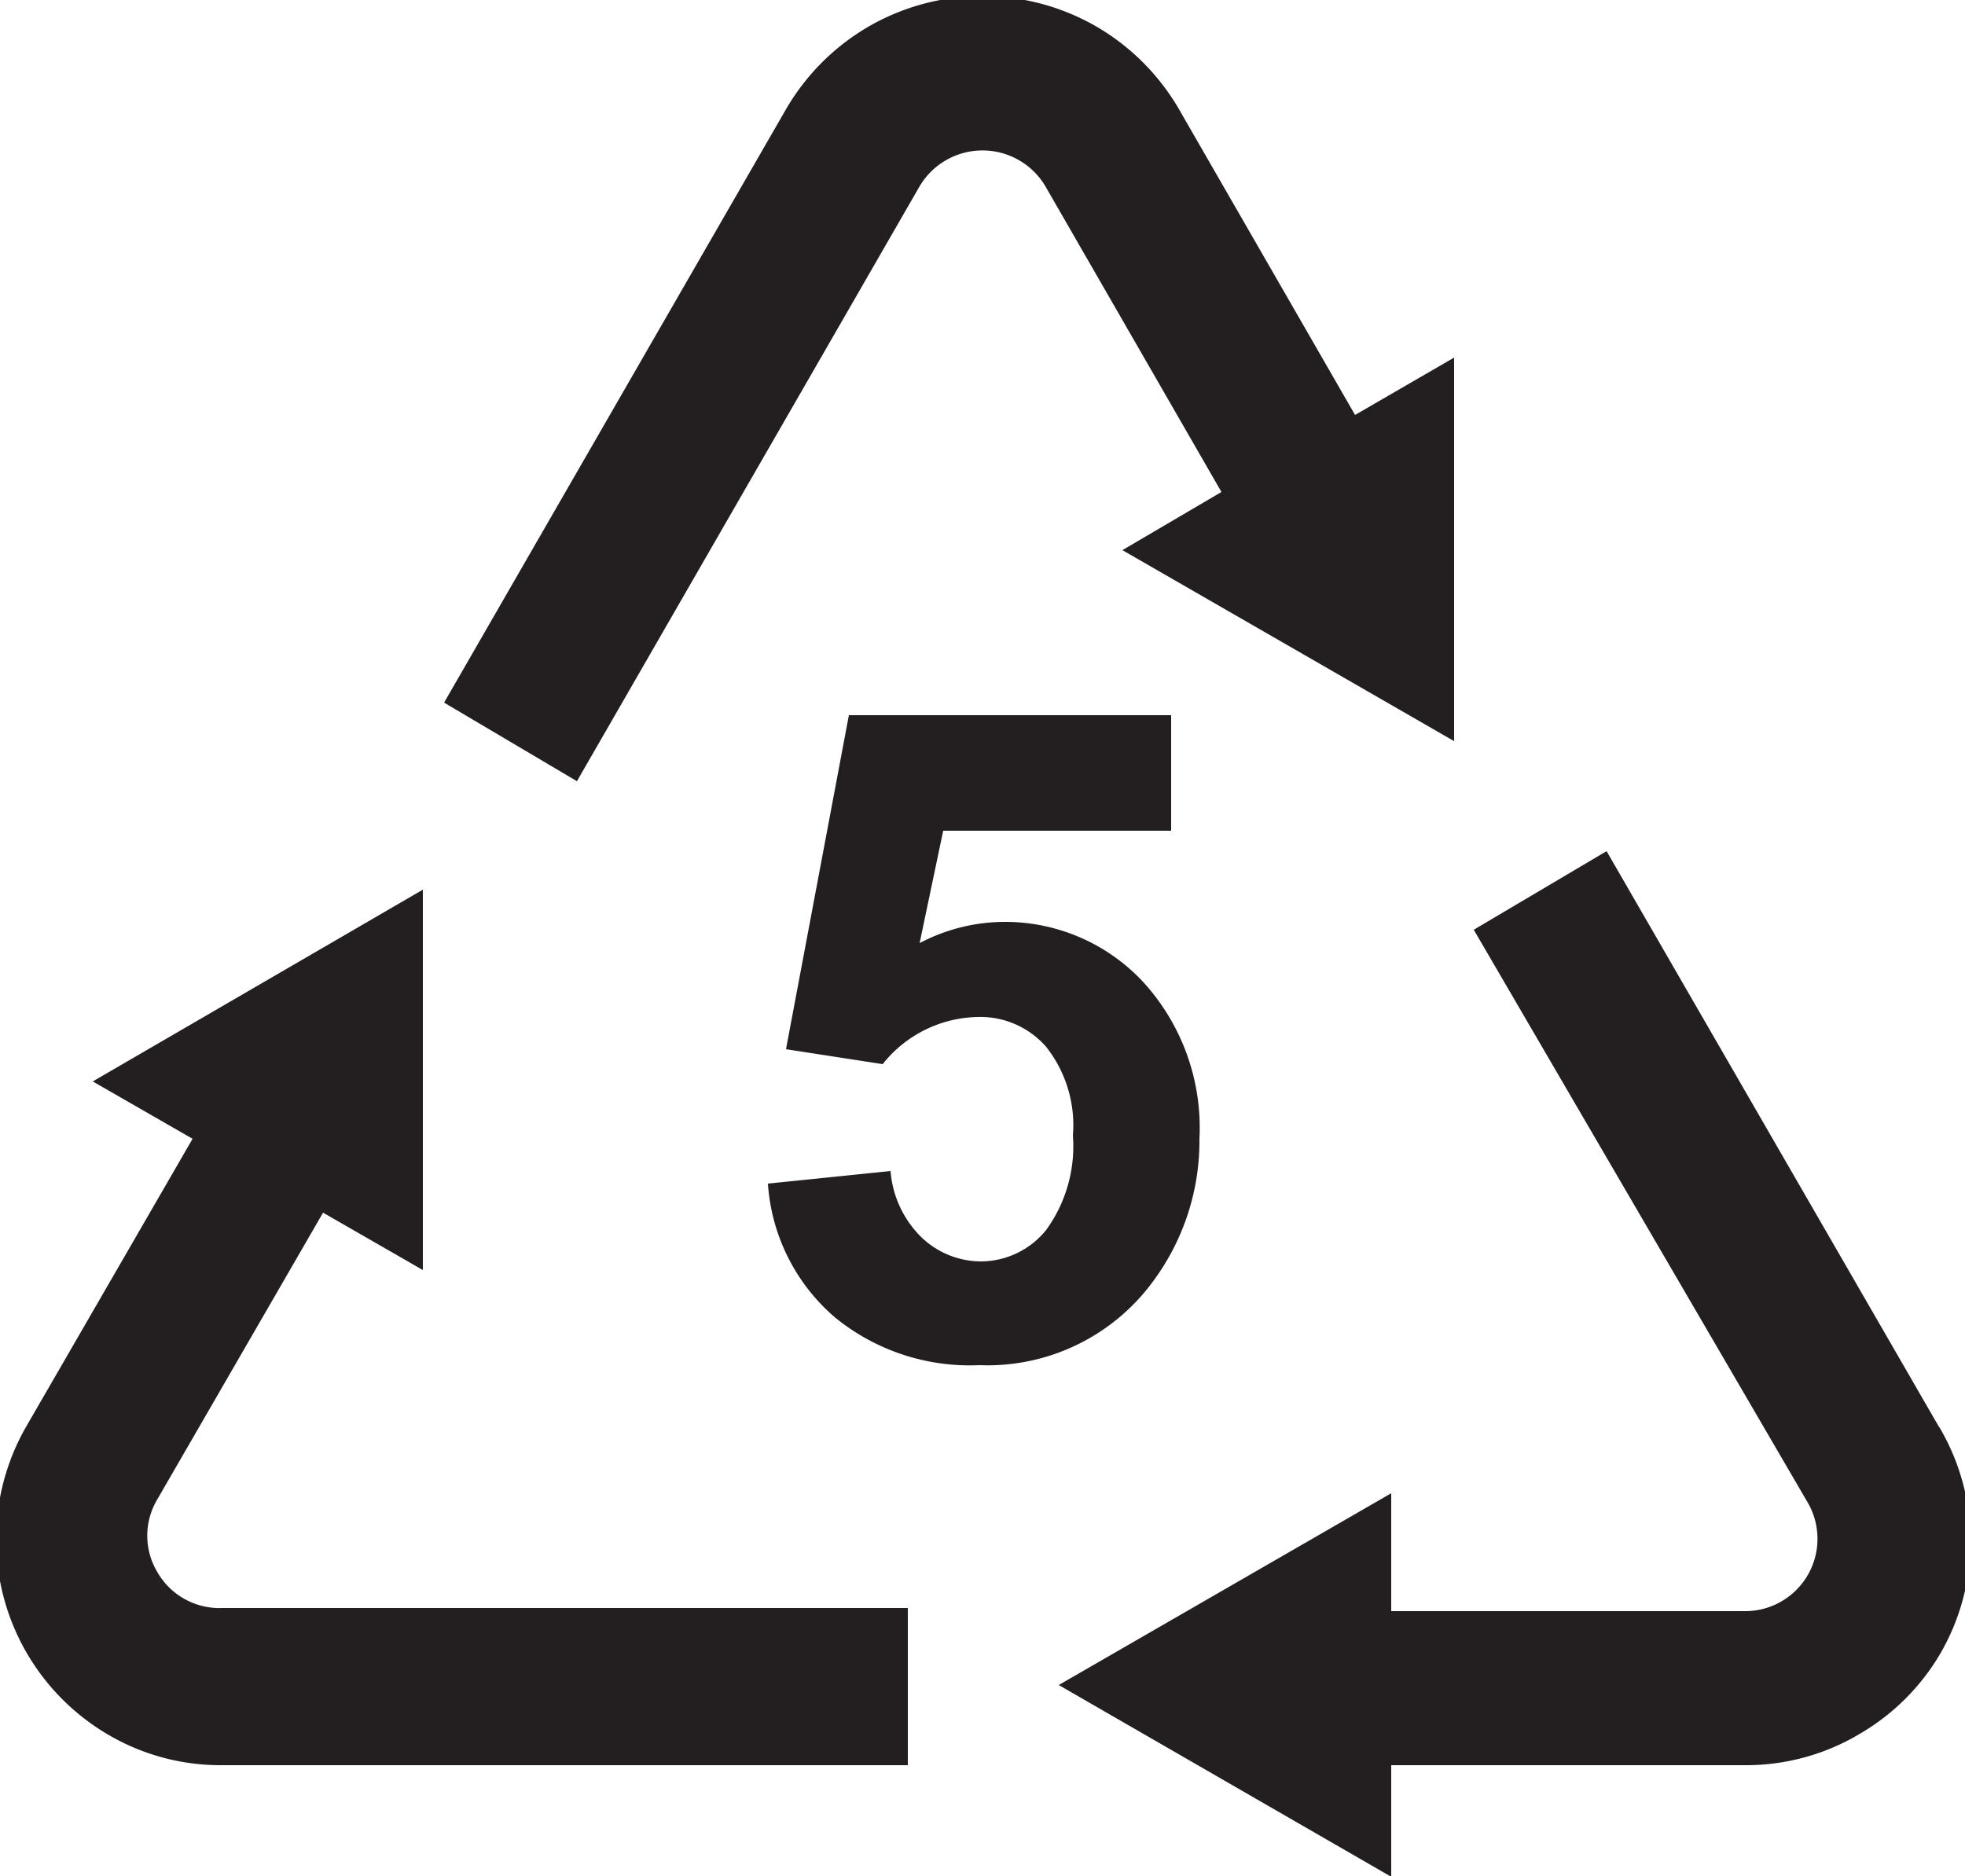
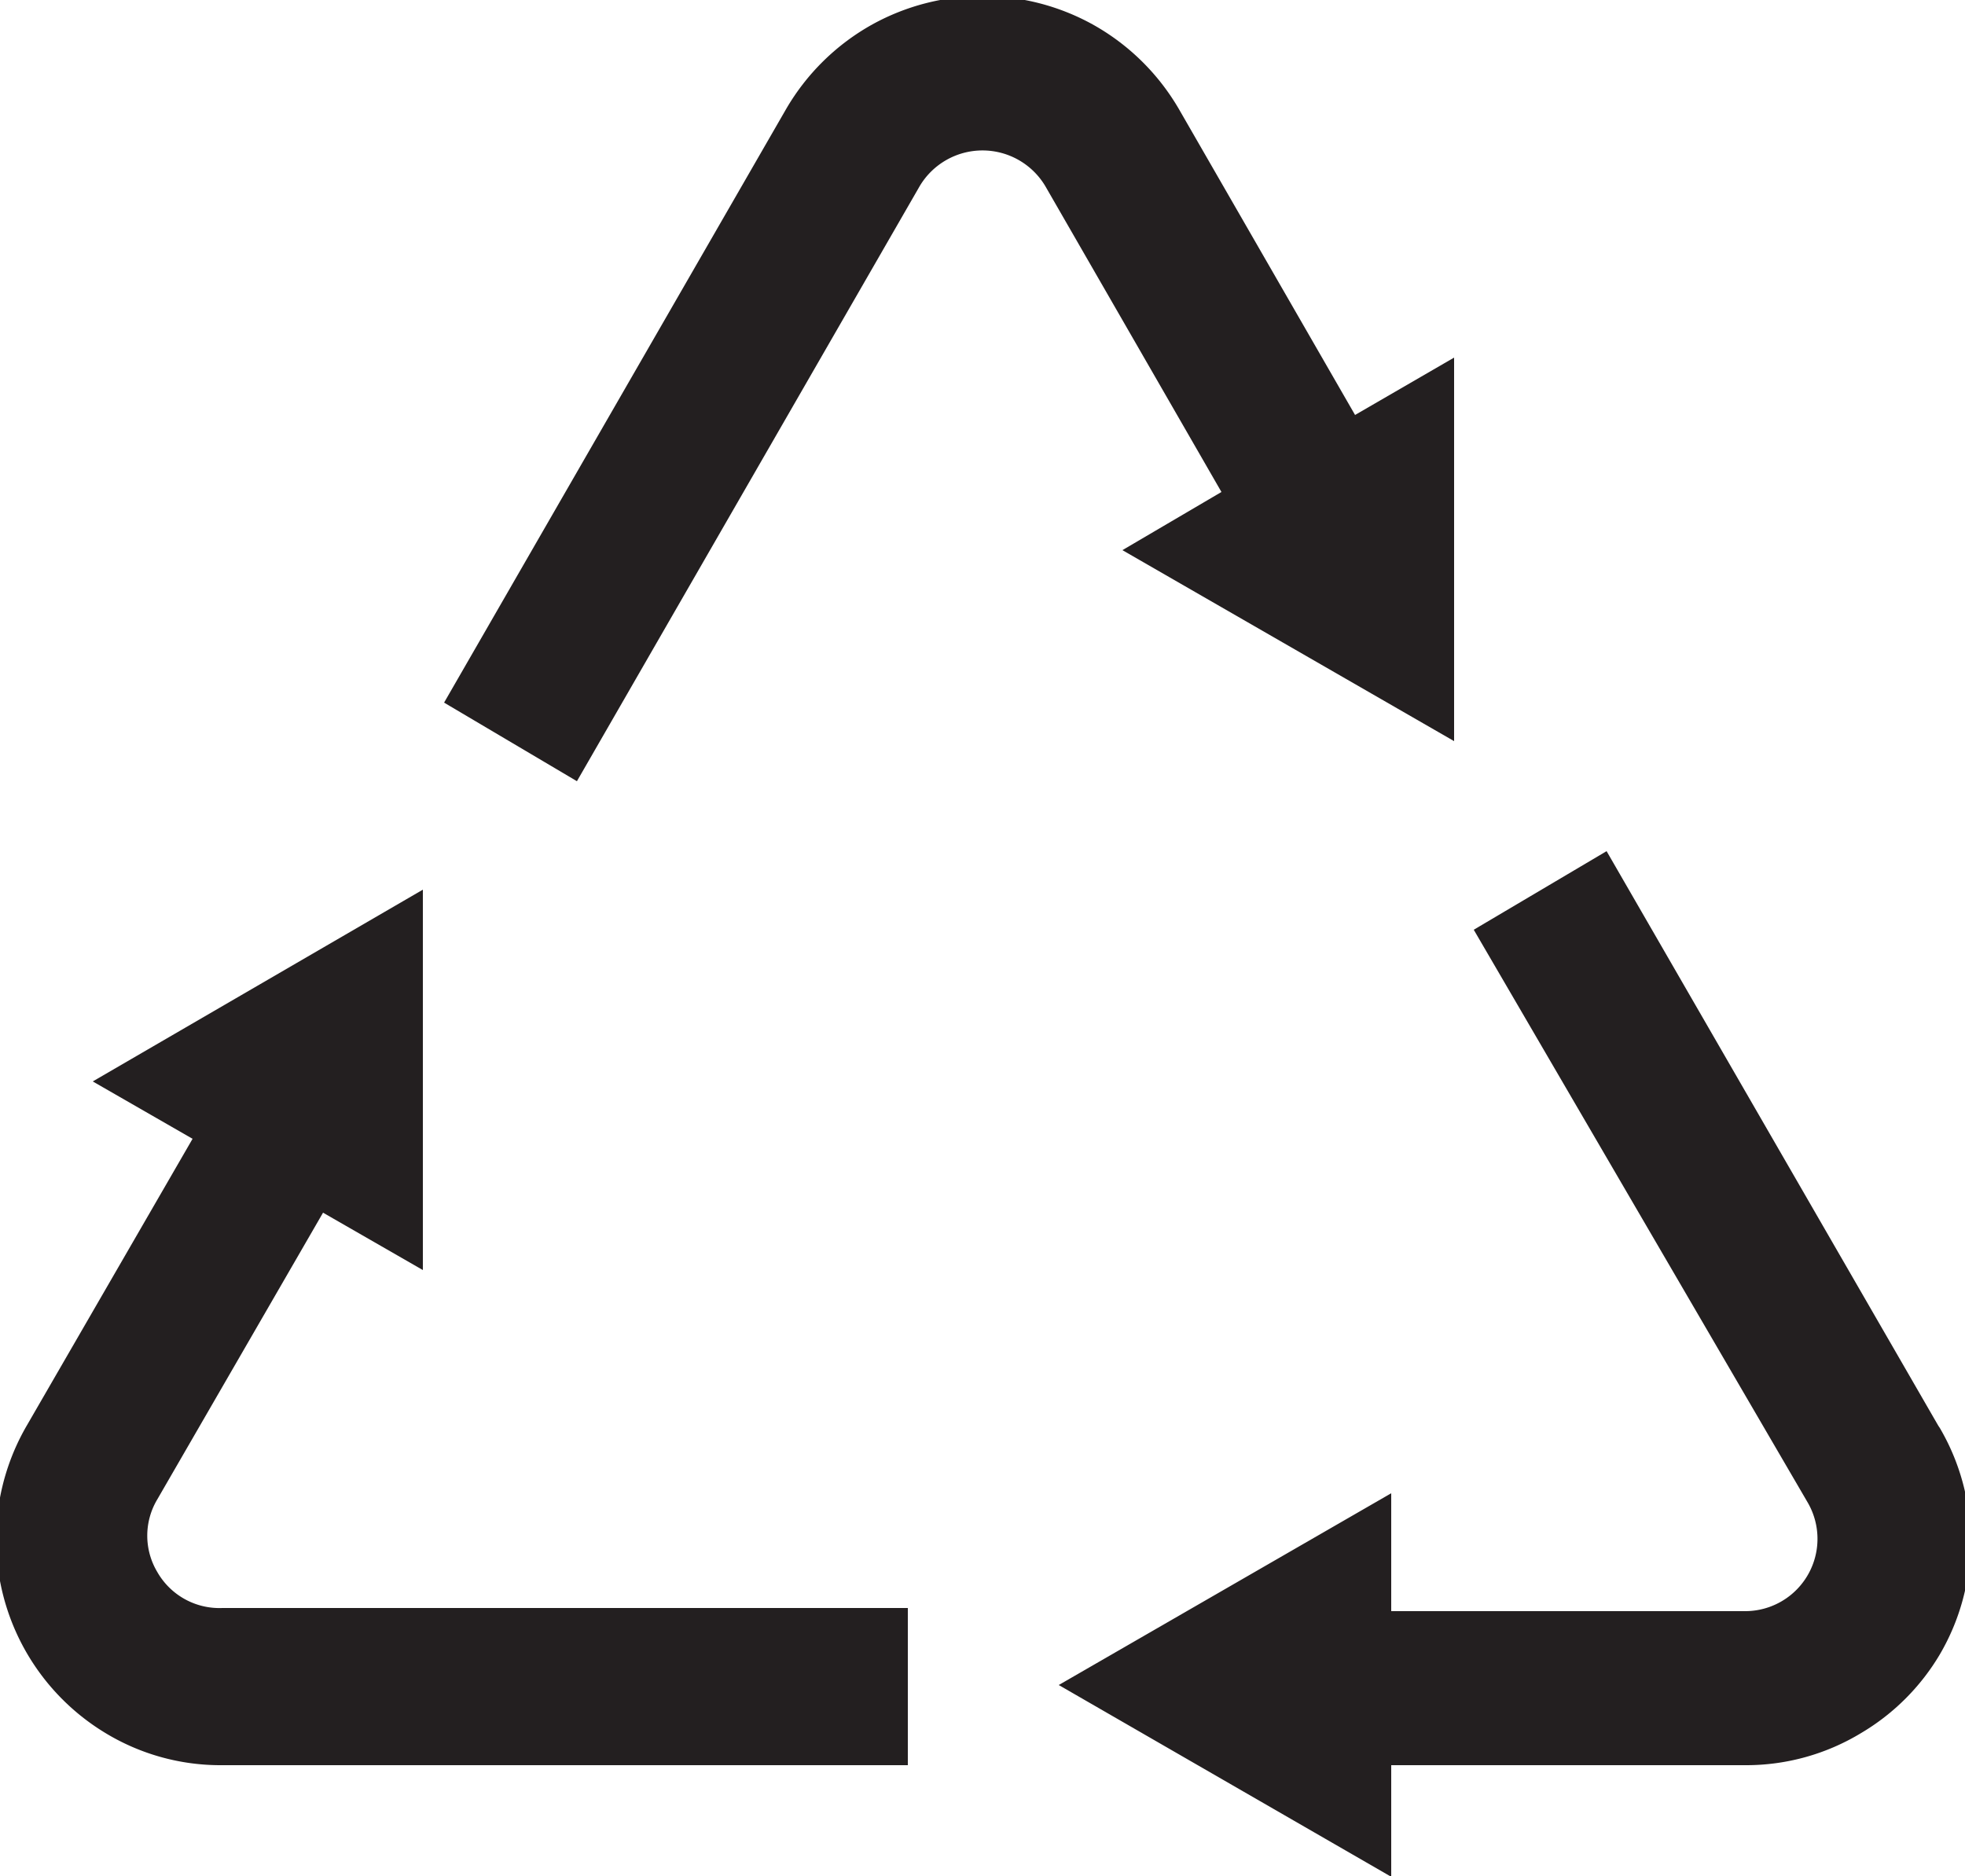
<svg xmlns="http://www.w3.org/2000/svg" width="25" height="23.87" viewBox="0 0 25 23.87">
  <defs>
    <style>.cls-1{fill:#231f20;}</style>
  </defs>
  <g id="Layer_8" data-name="Layer 8">
    <path class="cls-1" d="M14.28,7,18.5,9.43V4.55l-1.26.73L15,1.39A2.9,2.9,0,0,0,13.9.31a2.9,2.9,0,0,0-2.8,0A2.9,2.9,0,0,0,10,1.39L5.65,8.94l1.69,1L11.7,2.37a.93.93,0,0,1,1.6,0l2.24,3.89Z" />
    <path class="cls-1" d="M24.66,18.14l-4.22-7.31-1.69,1L23,19.12a.92.92,0,0,1-.8,1.38h-4.5V19l-4.23,2.44,4.23,2.44V22.46h4.5a2.82,2.82,0,0,0,1.48-.41,2.85,2.85,0,0,0,1-1,2.85,2.85,0,0,0,0-2.88Z" />
    <path class="cls-1" d="M2,20a.9.9,0,0,1,0-.92l2.11-3.65,1.27.73V11.32L1.18,13.76l1.27.73L.34,18.14a2.88,2.88,0,0,0,1,3.91,2.82,2.82,0,0,0,1.48.41h8.73v-2H2.83A.91.91,0,0,1,2,20Z" />
  </g>
  <g id="_5" data-name="5">
-     <path class="cls-1" d="M9.77,15.06l1.56-.16a1.33,1.33,0,0,0,.39.84,1.1,1.1,0,0,0,.76.31,1.07,1.07,0,0,0,.83-.4,1.81,1.81,0,0,0,.34-1.2,1.61,1.61,0,0,0-.34-1.13,1.11,1.11,0,0,0-.87-.38,1.58,1.58,0,0,0-1.21.6L10,13.35l.8-4.25H14.9v1.47H12L11.7,12a2.33,2.33,0,0,1,1.07-.27,2.4,2.4,0,0,1,1.77.76,2.75,2.75,0,0,1,.72,2,3,3,0,0,1-.58,1.8,2.61,2.61,0,0,1-2.22,1.08,2.71,2.71,0,0,1-1.84-.61A2.46,2.46,0,0,1,9.77,15.06Z" />
-   </g>
+     </g>
</svg>